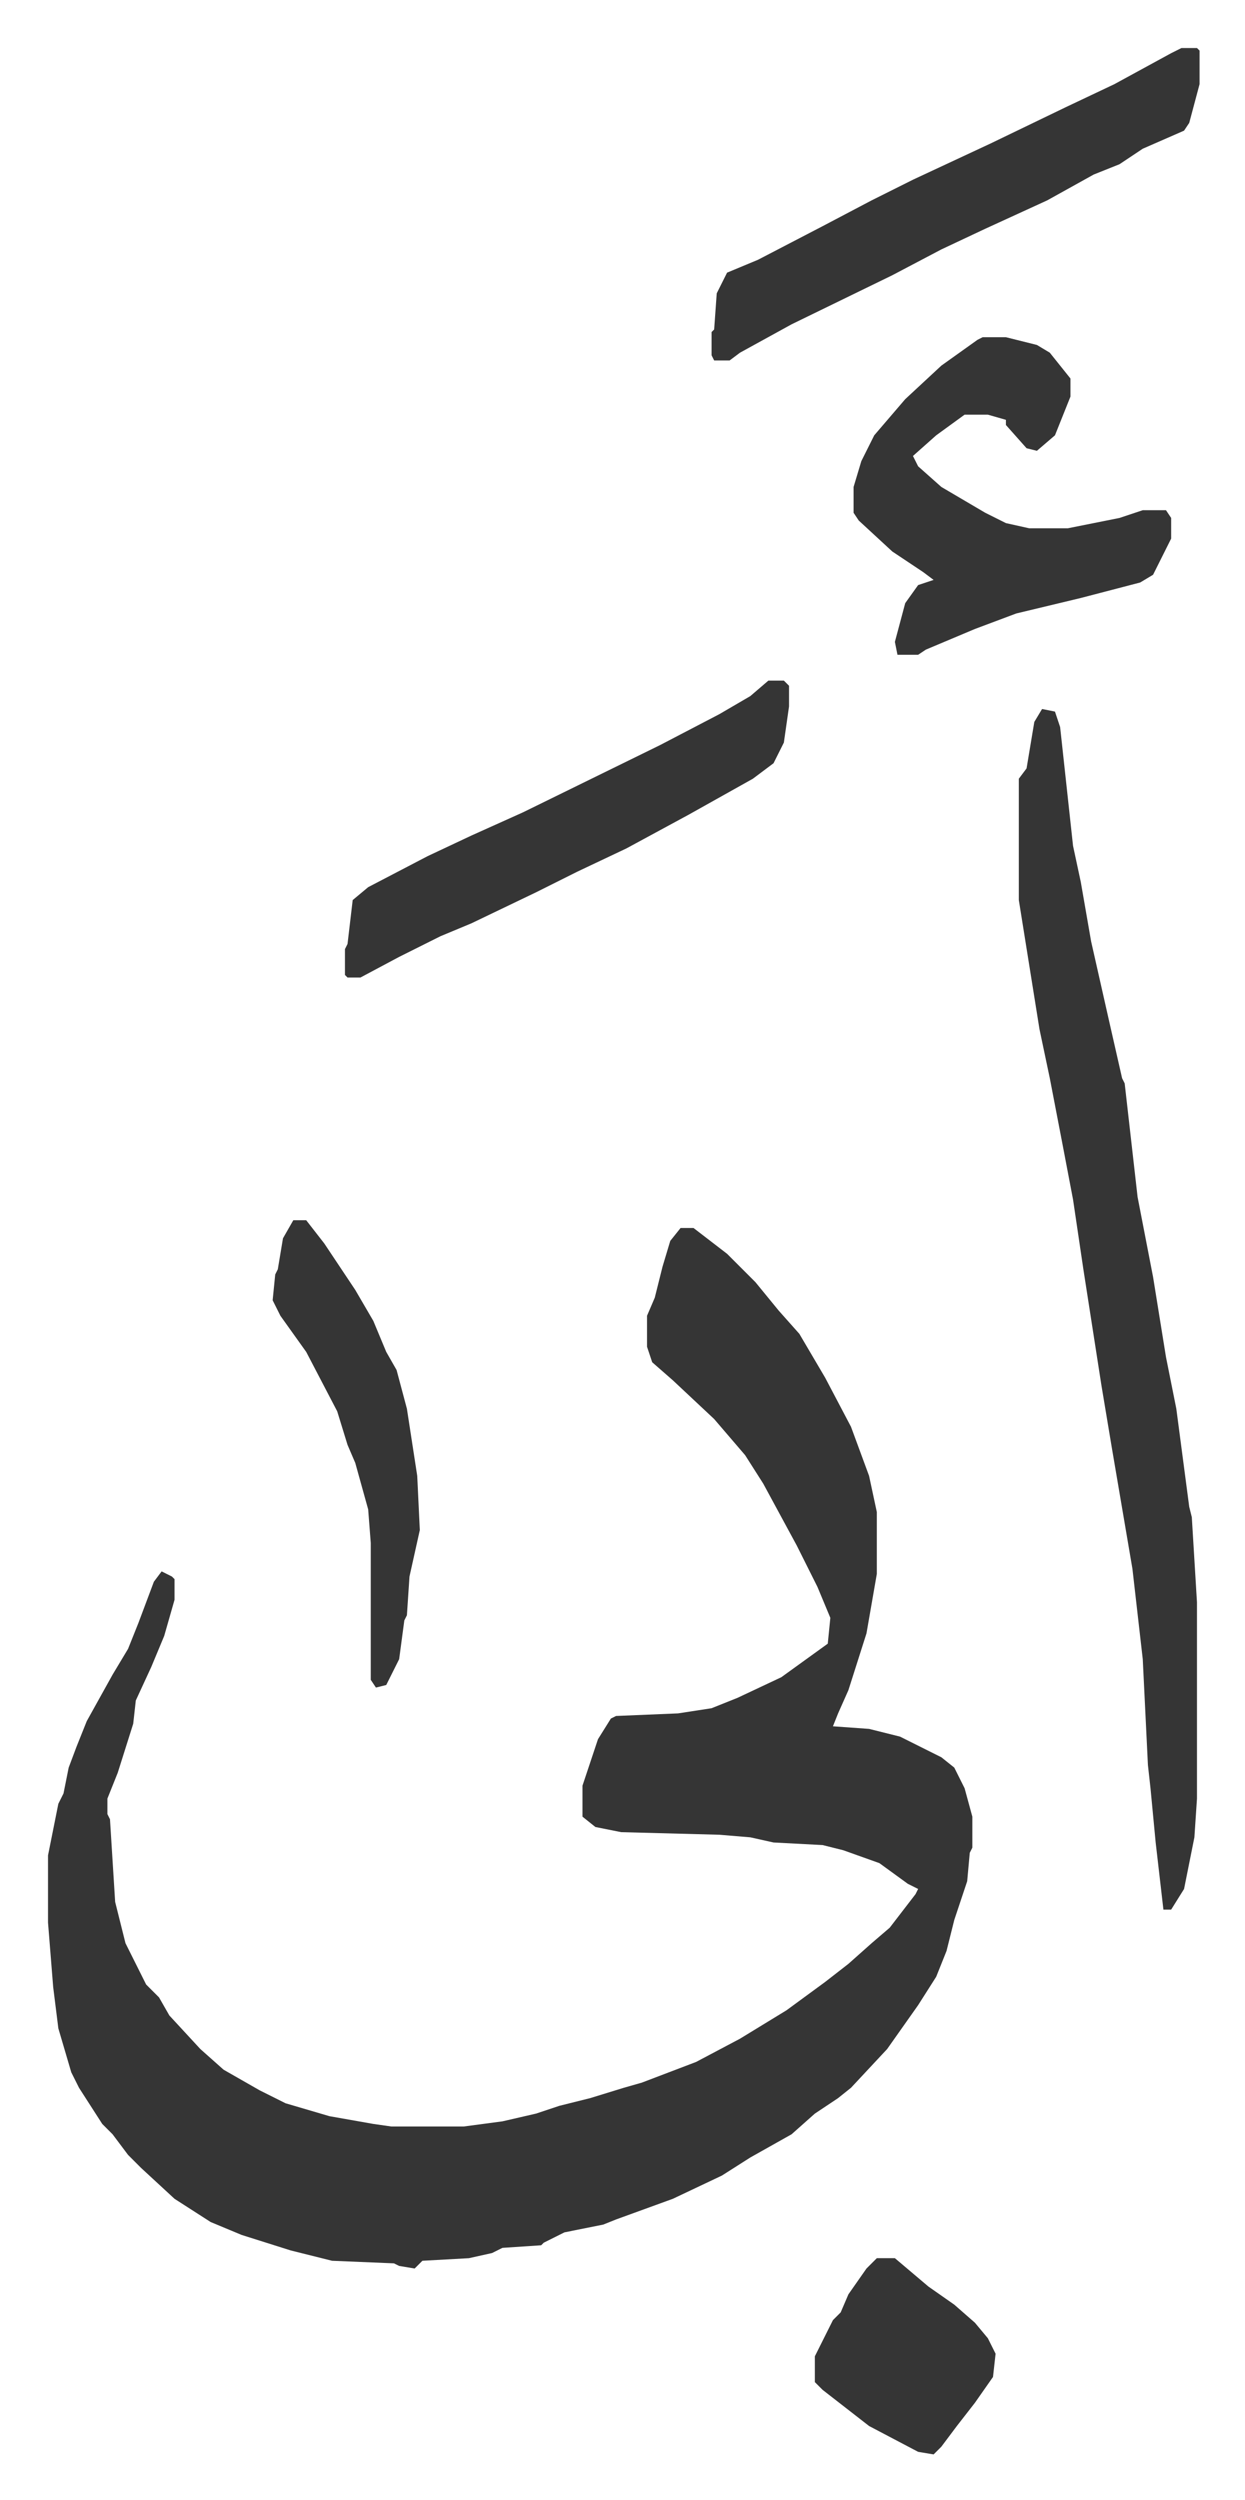
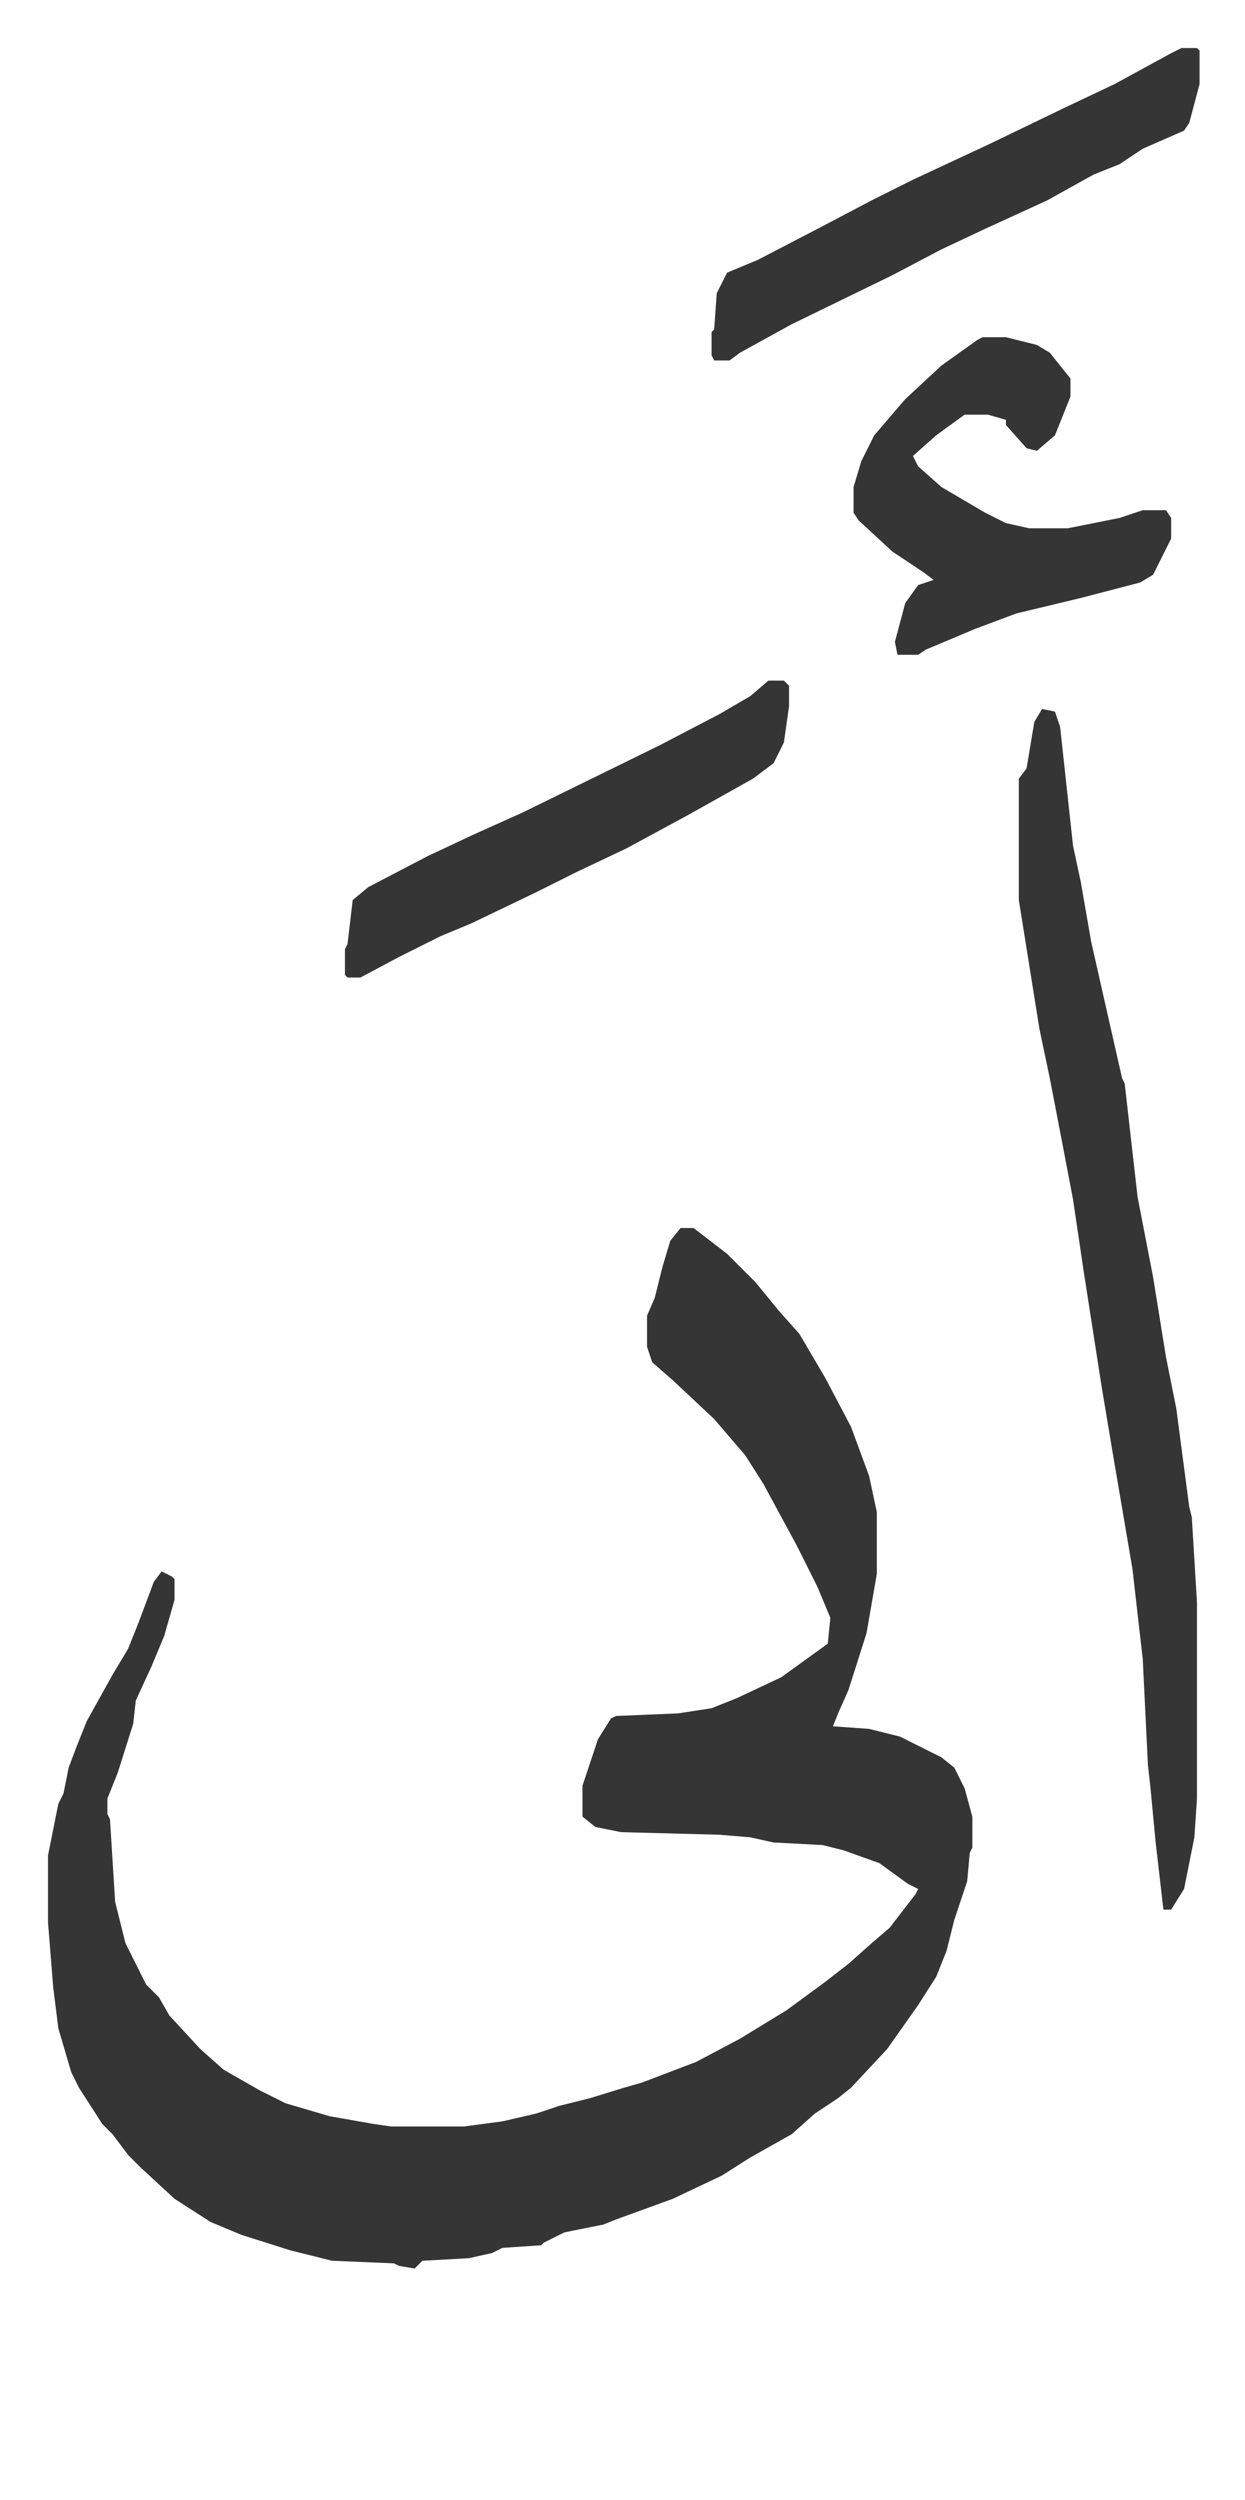
<svg xmlns="http://www.w3.org/2000/svg" viewBox="-18.6 192.4 482.2 968.2">
  <path fill="#353535" id="rule_normal" d="M245 668h5l13 10 11 11 9 11 8 9 10 17 10 19 7 19 3 14v24l-4 23-7 22-4 9-2 5 14 1 12 3 16 8 5 4 4 8 3 11v12l-1 2-1 11-5 15-3 12-4 10-7 11-12 17-14 15-5 4-9 6-9 8-16 9-11 7-19 9-11 4-11 4-5 2-15 3-8 4-1 1-15 1-4 2-9 2-18 1-3 3-6-1-2-1-24-1-16-4-19-6-12-5-14-9-13-12-5-5-6-8-4-4-9-14-3-6-5-17-2-16-2-25v-26l4-20 2-4 2-10 3-8 4-10 10-18 6-10 4-10 6-16 3-4 4 2 1 1v8l-4 14-5 12-6 13-1 9-6 19-4 10v6l1 2 2 32 4 16 8 16 5 5 4 7 12 13 9 8 14 8 10 5 17 5 17 3 7 1h28l15-2 13-3 9-3 12-3 13-4 7-2 21-8 17-9 18-11 15-11 9-7 9-8 7-6 10-13 1-2-4-2-11-8-14-5-8-2-19-1-9-2-12-1-38-1-10-2-5-4v-12l6-18 5-8 2-1 24-1 13-2 10-4 17-8 18-13 1-10-5-12-8-16-13-24-7-11-12-14-16-15-8-7-2-6v-12l3-7 3-12 3-10zm140-201 5 1 2 6 5 46 3 14 4 23 7 31 5 22 1 2 5 44 6 31 5 31 4 20 5 38 1 4 2 33v76l-1 15-4 20-5 8h-3l-3-26-2-21-1-9-2-41-4-35-8-47-4-24-7-45-4-27-4-21-5-26-4-19-8-50v-47l3-4 3-18zm-23-144h9l12 3 5 3 8 10v7l-6 15-7 6-4-1-8-9v-2l-7-2h-9l-11 8-9 8 2 4 9 8 17 10 8 4 9 2h15l20-4 9-3h9l2 3v8l-7 14-5 3-23 6-25 6-16 6-19 8-3 2h-8l-1-5 4-15 5-7 6-2-4-3-12-8-13-12-2-3v-10l3-10 5-10 12-14 14-13 14-10zm77-112h6l1 1v13l-4 15-2 3-16 7-9 6-10 4-18 10-24 11-17 8-19 10-39 19-20 11-4 3h-6l-1-2v-9l1-1 1-14 4-8 12-5 25-13 19-10 16-8 30-14 29-14 19-9 22-12zM279 456h6l2 2v8l-2 14-4 8-8 6-25 14-24 13-19 9-16 8-25 12-12 5-16 8-15 8h-5l-1-1v-10l1-2 2-17 6-5 23-12 17-8 20-9 53-26 23-12 12-7z" />
-   <path fill="#353535" id="rule_normal" d="M95 665h5l7 9 12 18 7 12 5 12 4 7 4 15 4 26 1 21-4 18-1 15-1 2-2 15-5 10-4 1-2-3v-53l-1-13-5-18-3-7-4-13-12-23-10-14-3-6 1-10 1-2 2-12zm226 402h7l13 11 10 7 8 7 5 6 3 6-1 9-7 10-7 9-6 8-3 3-6-1-19-10-18-14-3-3v-10l7-14 3-3 3-7 7-10z" />
</svg>